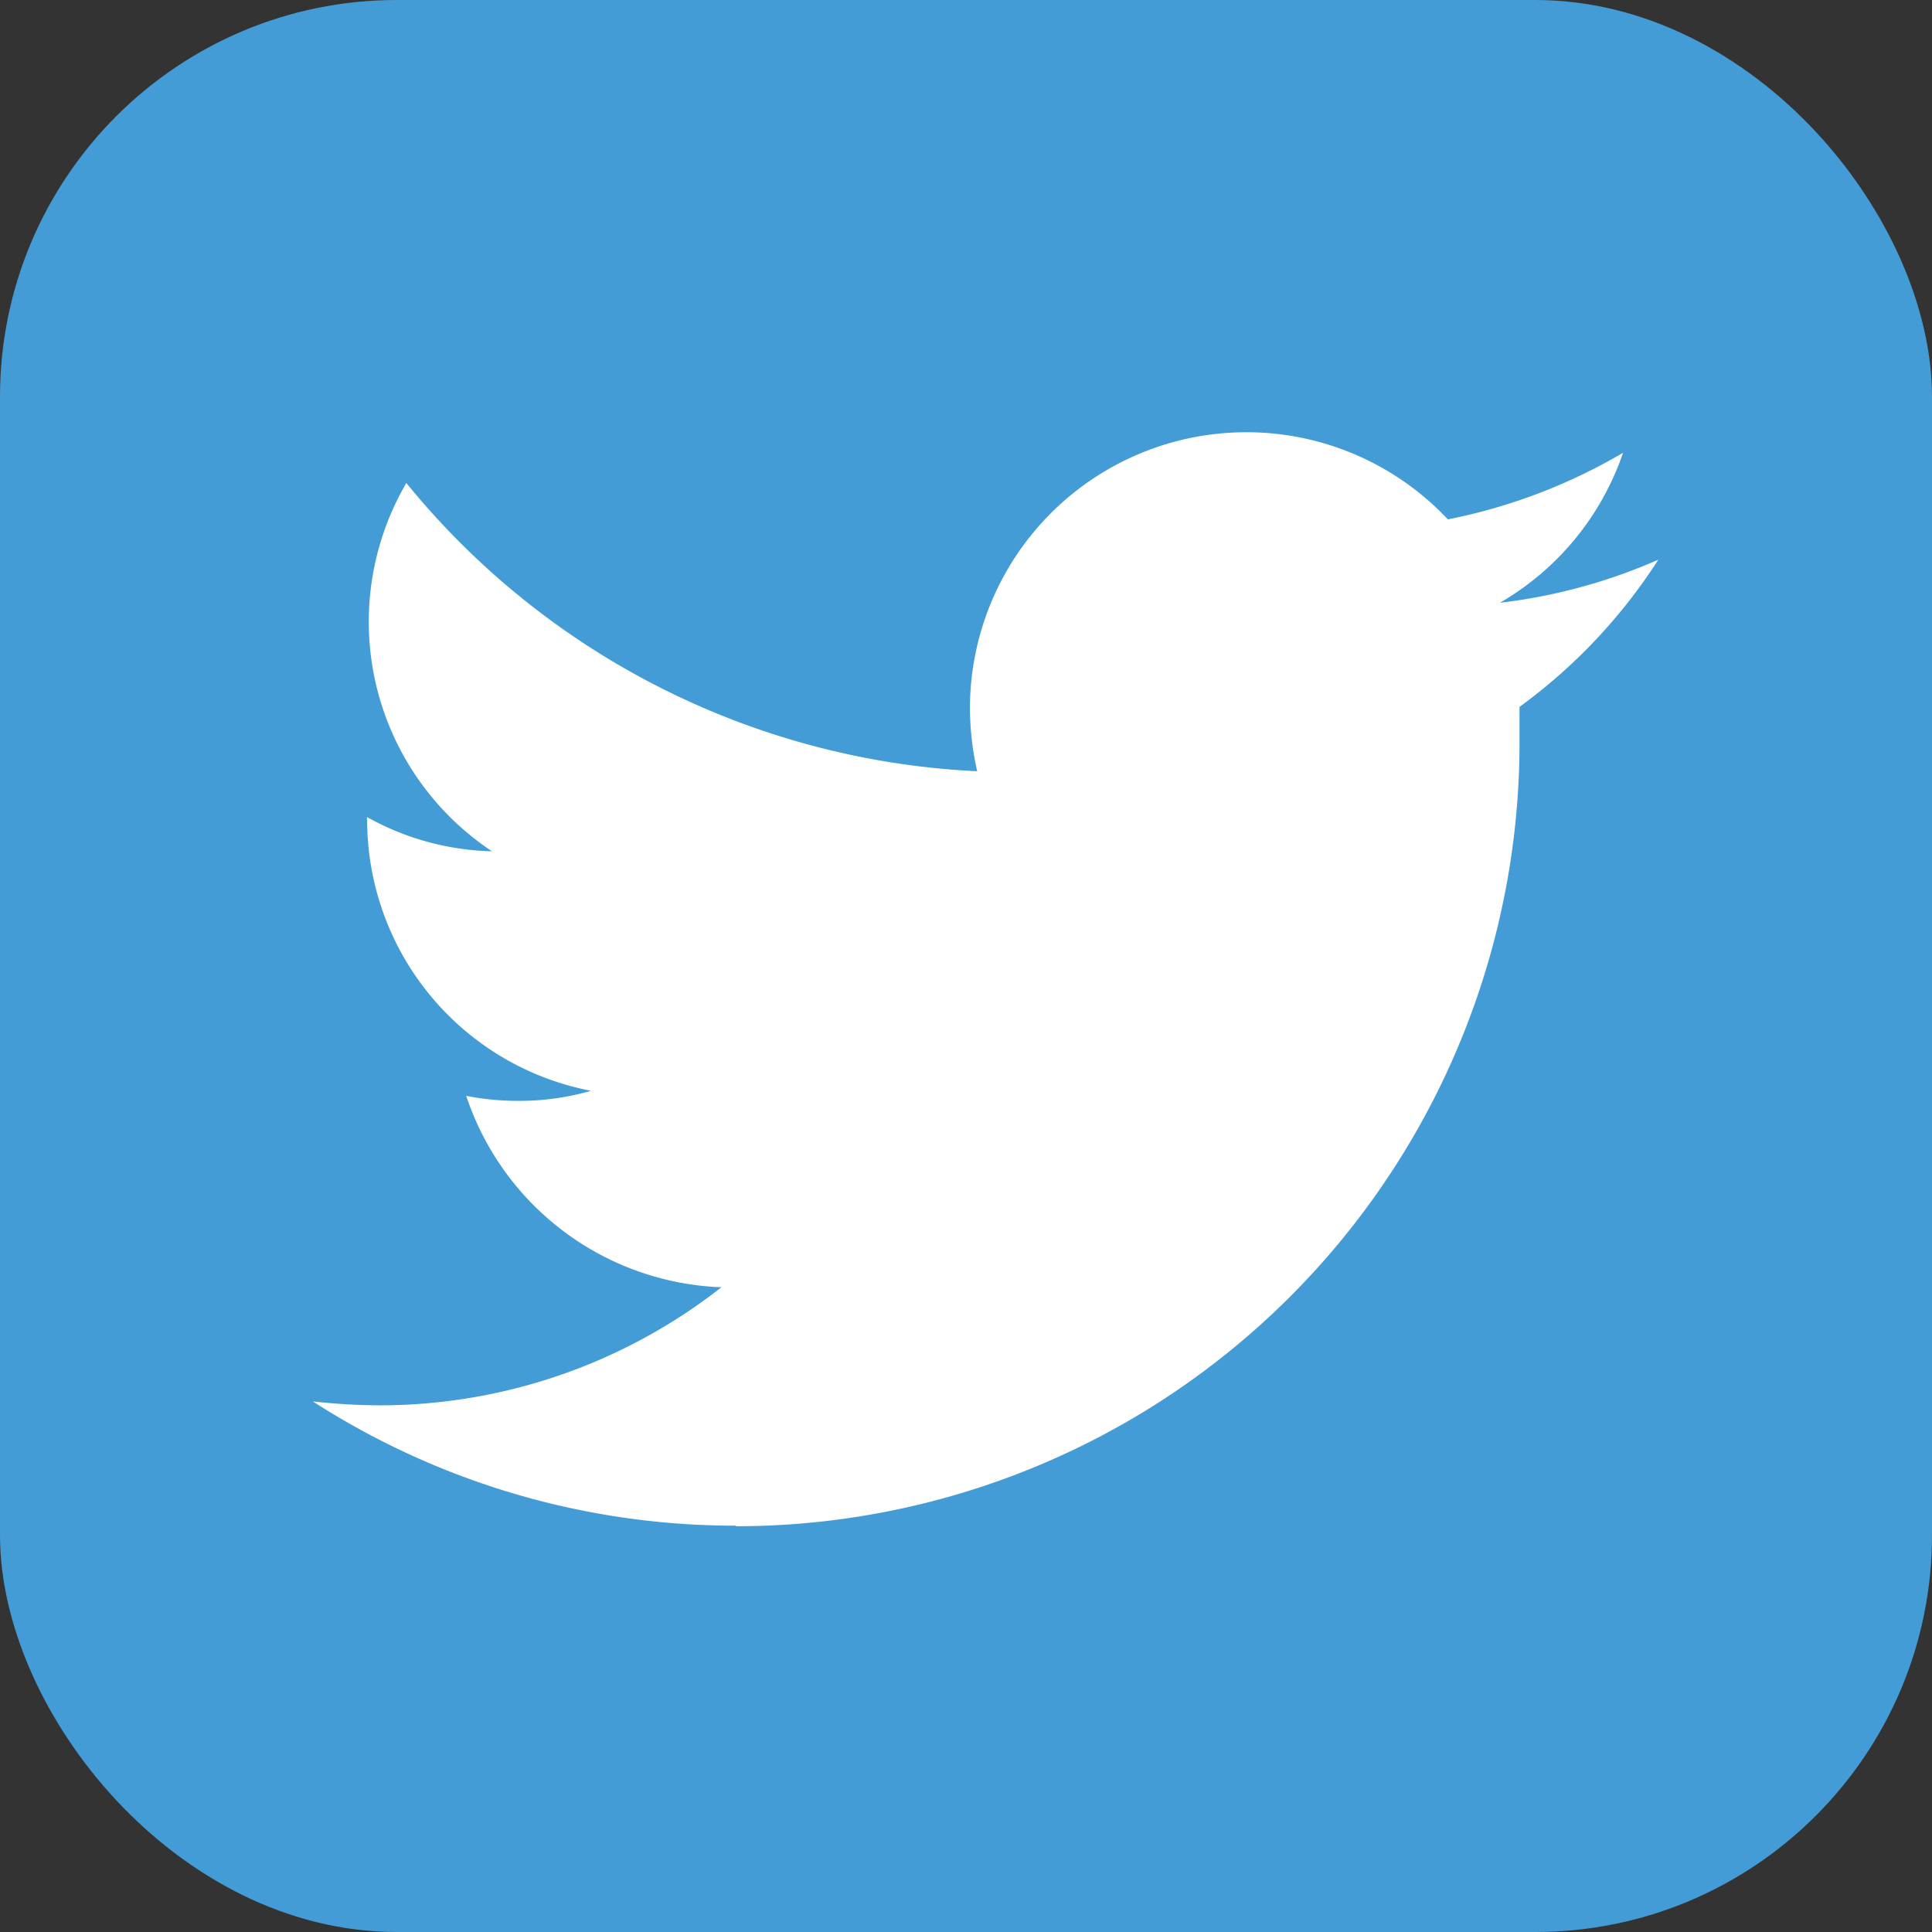
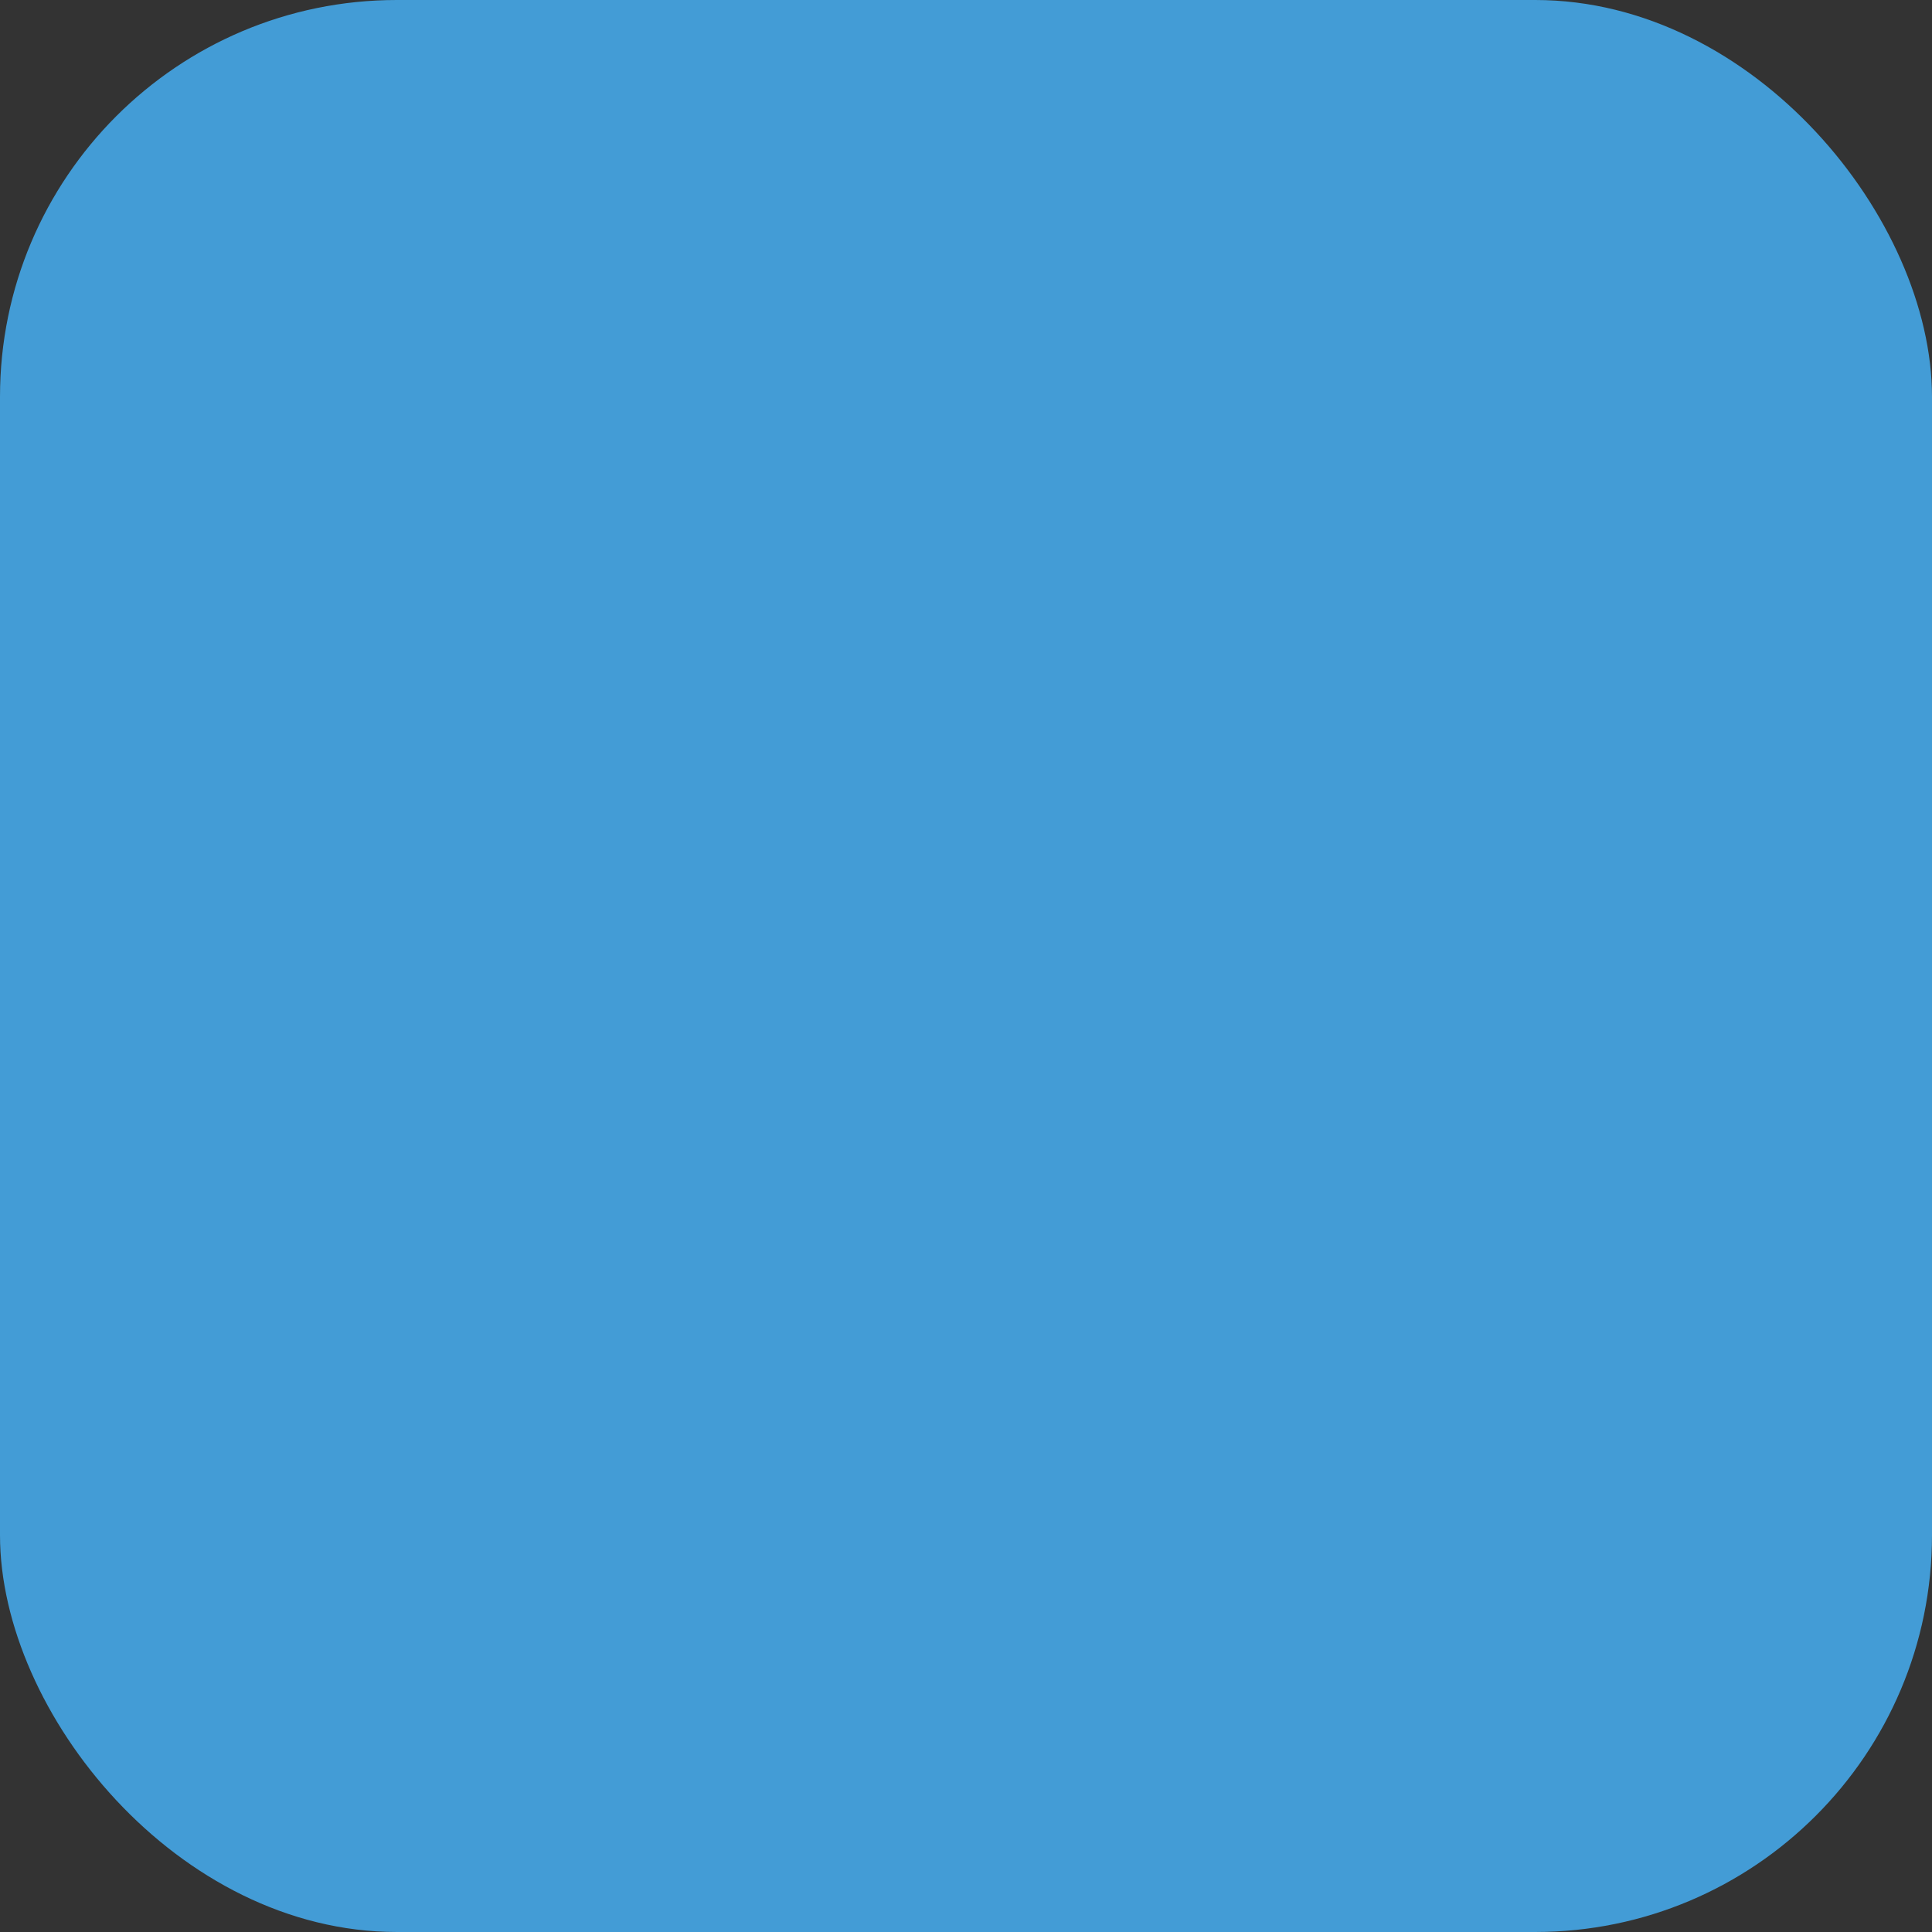
<svg xmlns="http://www.w3.org/2000/svg" viewBox="0 0 34.52 34.52">
  <rect x="0" y="0" width="34.52" height="34.52" fill="#333333" stroke="none" />
  <defs>
    <style>.cls-1{fill:#439cd6;}.cls-2{fill:#fff;}</style>
  </defs>
  <title>TWITTERAsset 3</title>
  <g id="Layer_2" data-name="Layer 2">
    <g id="Layer_1-2" data-name="Layer 1">
      <rect class="cls-1" width="34.52" height="34.52" rx="7.09" ry="7.09" />
-       <path class="cls-2" d="M13.15,27.27a14,14,0,0,0,14-14c0-.21,0-.43,0-.64A9.78,9.78,0,0,0,29.63,10a9.87,9.87,0,0,1-2.83.77A4.94,4.94,0,0,0,29,8.09a10,10,0,0,1-3.13,1.19,4.94,4.94,0,0,0-8.54,3.38,5.2,5.2,0,0,0,.13,1.12A14,14,0,0,1,7.26,8.63a4.92,4.92,0,0,0,1.53,6.58,4.79,4.79,0,0,1-2.23-.61.13.13,0,0,0,0,.06,4.93,4.93,0,0,0,4,4.83,4.64,4.64,0,0,1-1.3.18,4.81,4.81,0,0,1-.93-.09A5,5,0,0,0,12.89,23a9.9,9.9,0,0,1-6.12,2.11,11.5,11.5,0,0,1-1.18-.07,13.94,13.94,0,0,0,7.56,2.22" />
    </g>
  </g>
</svg>